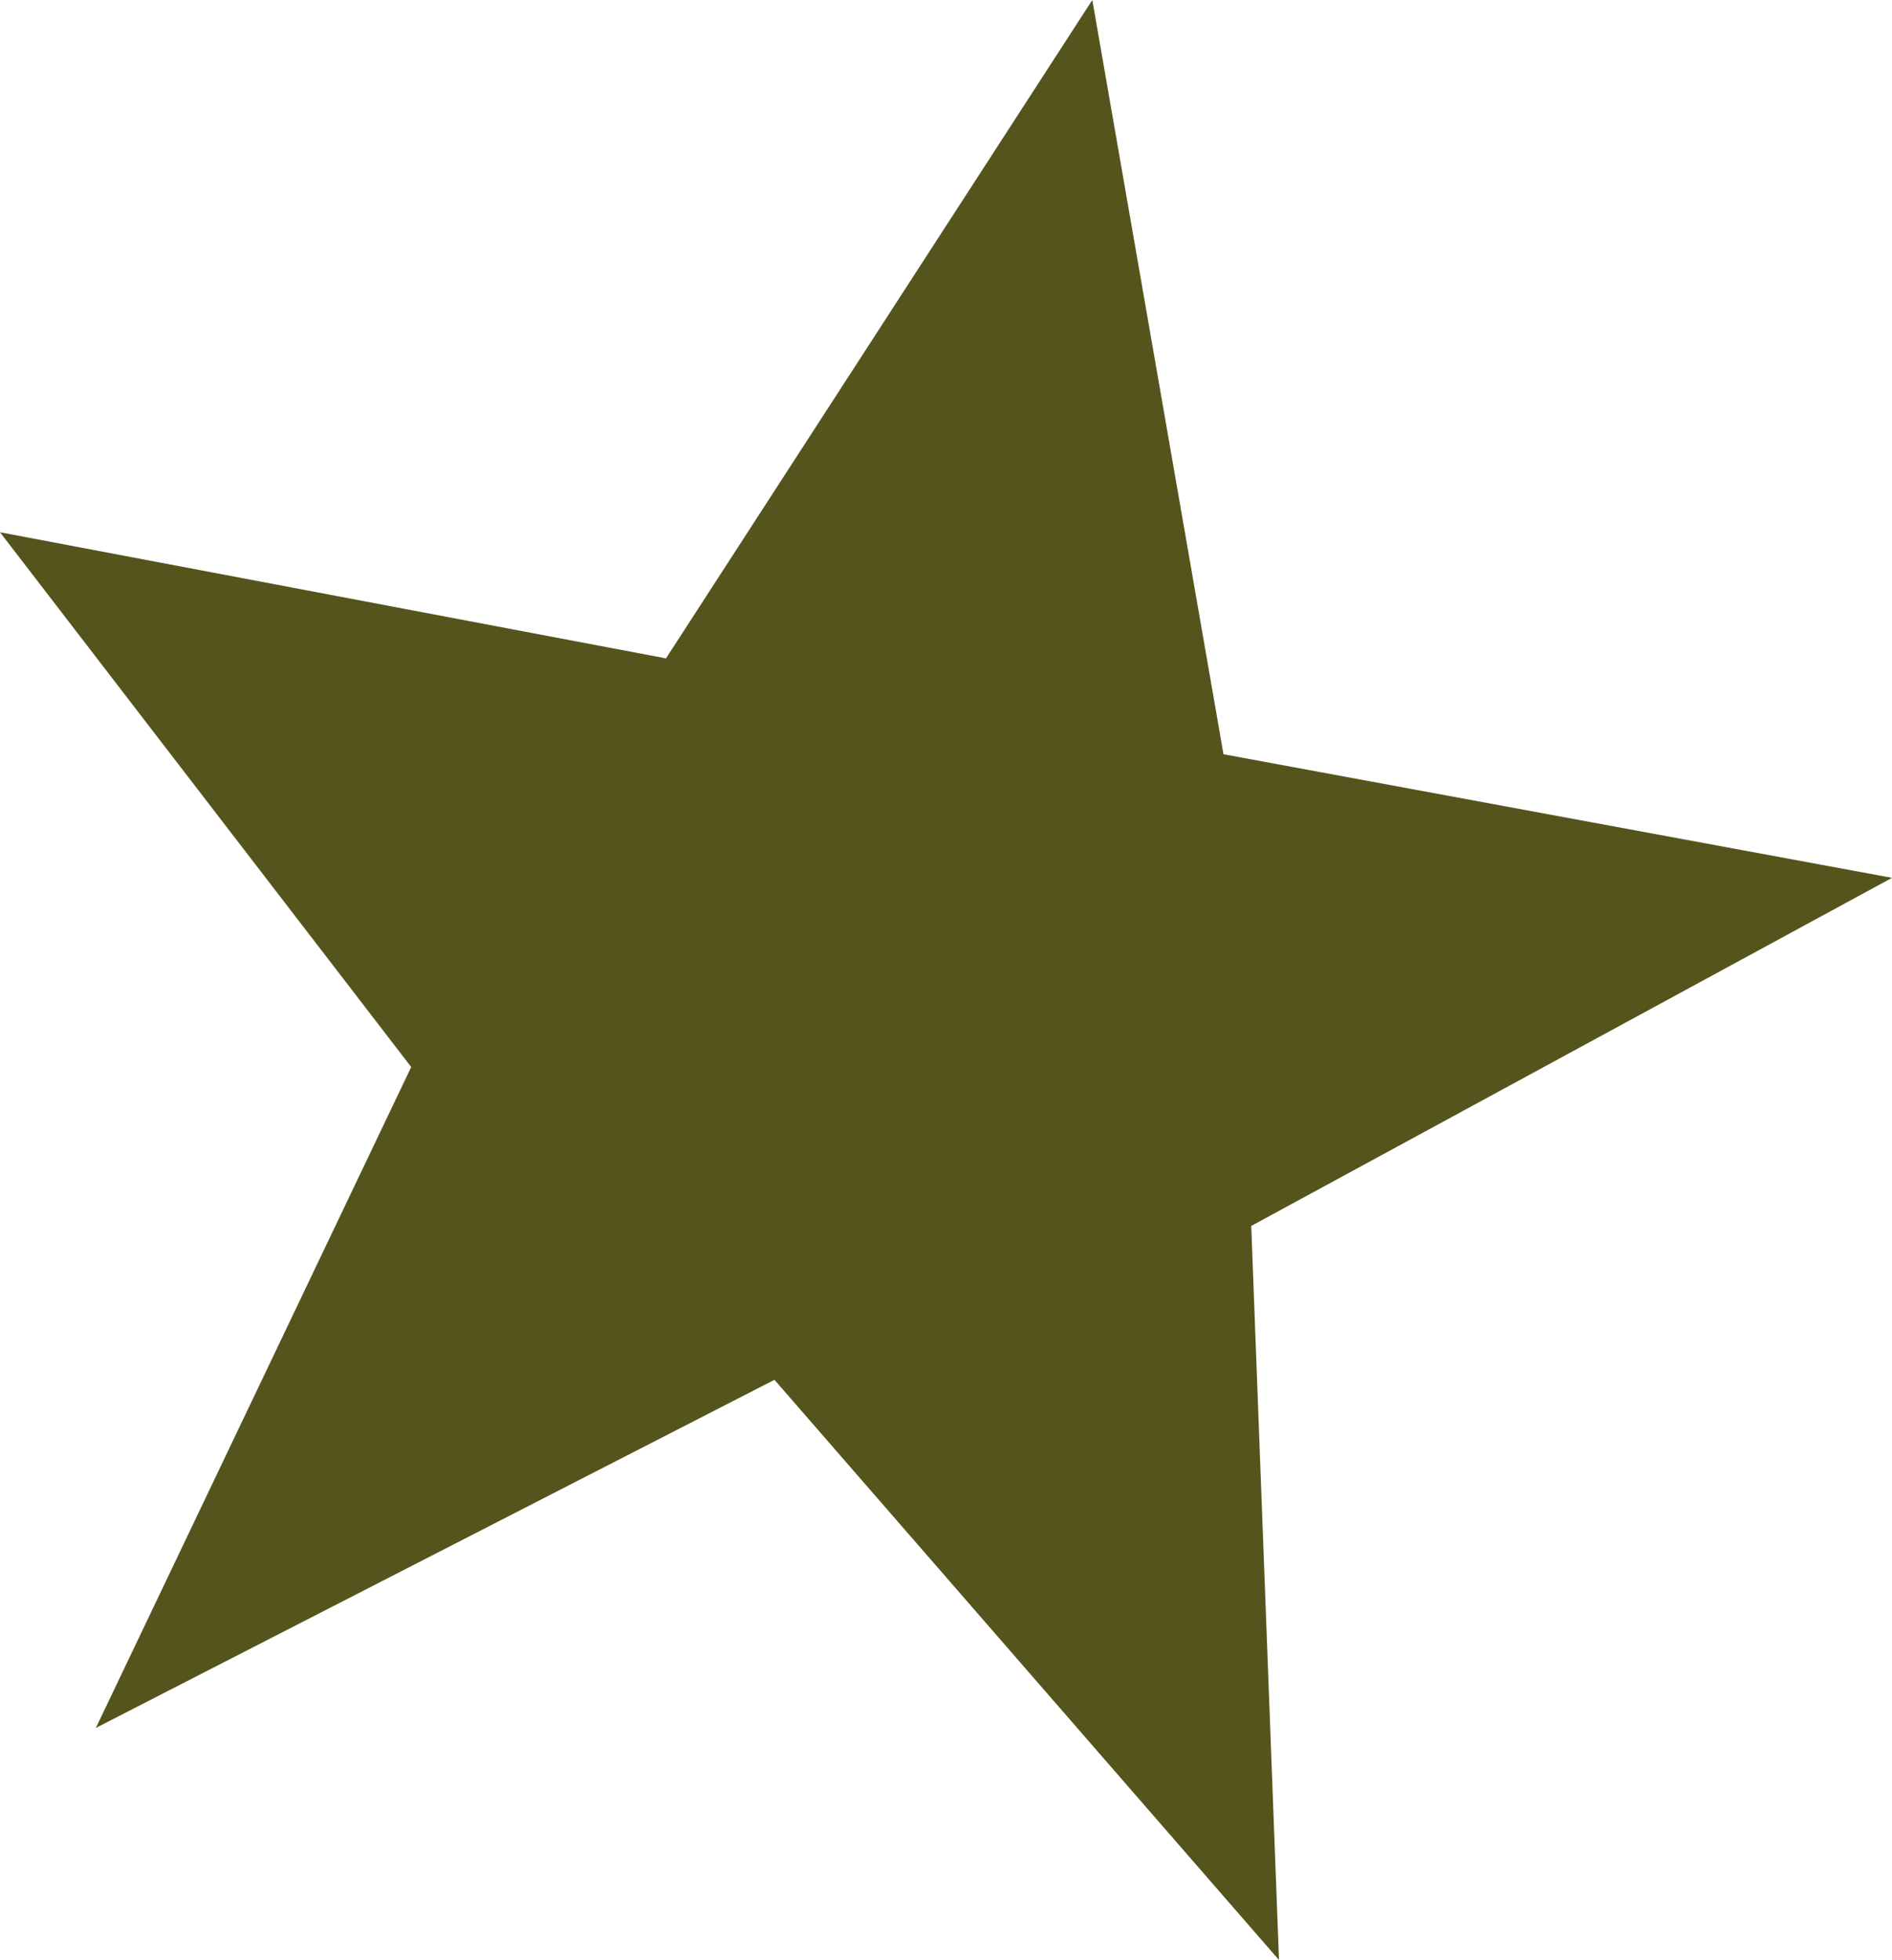
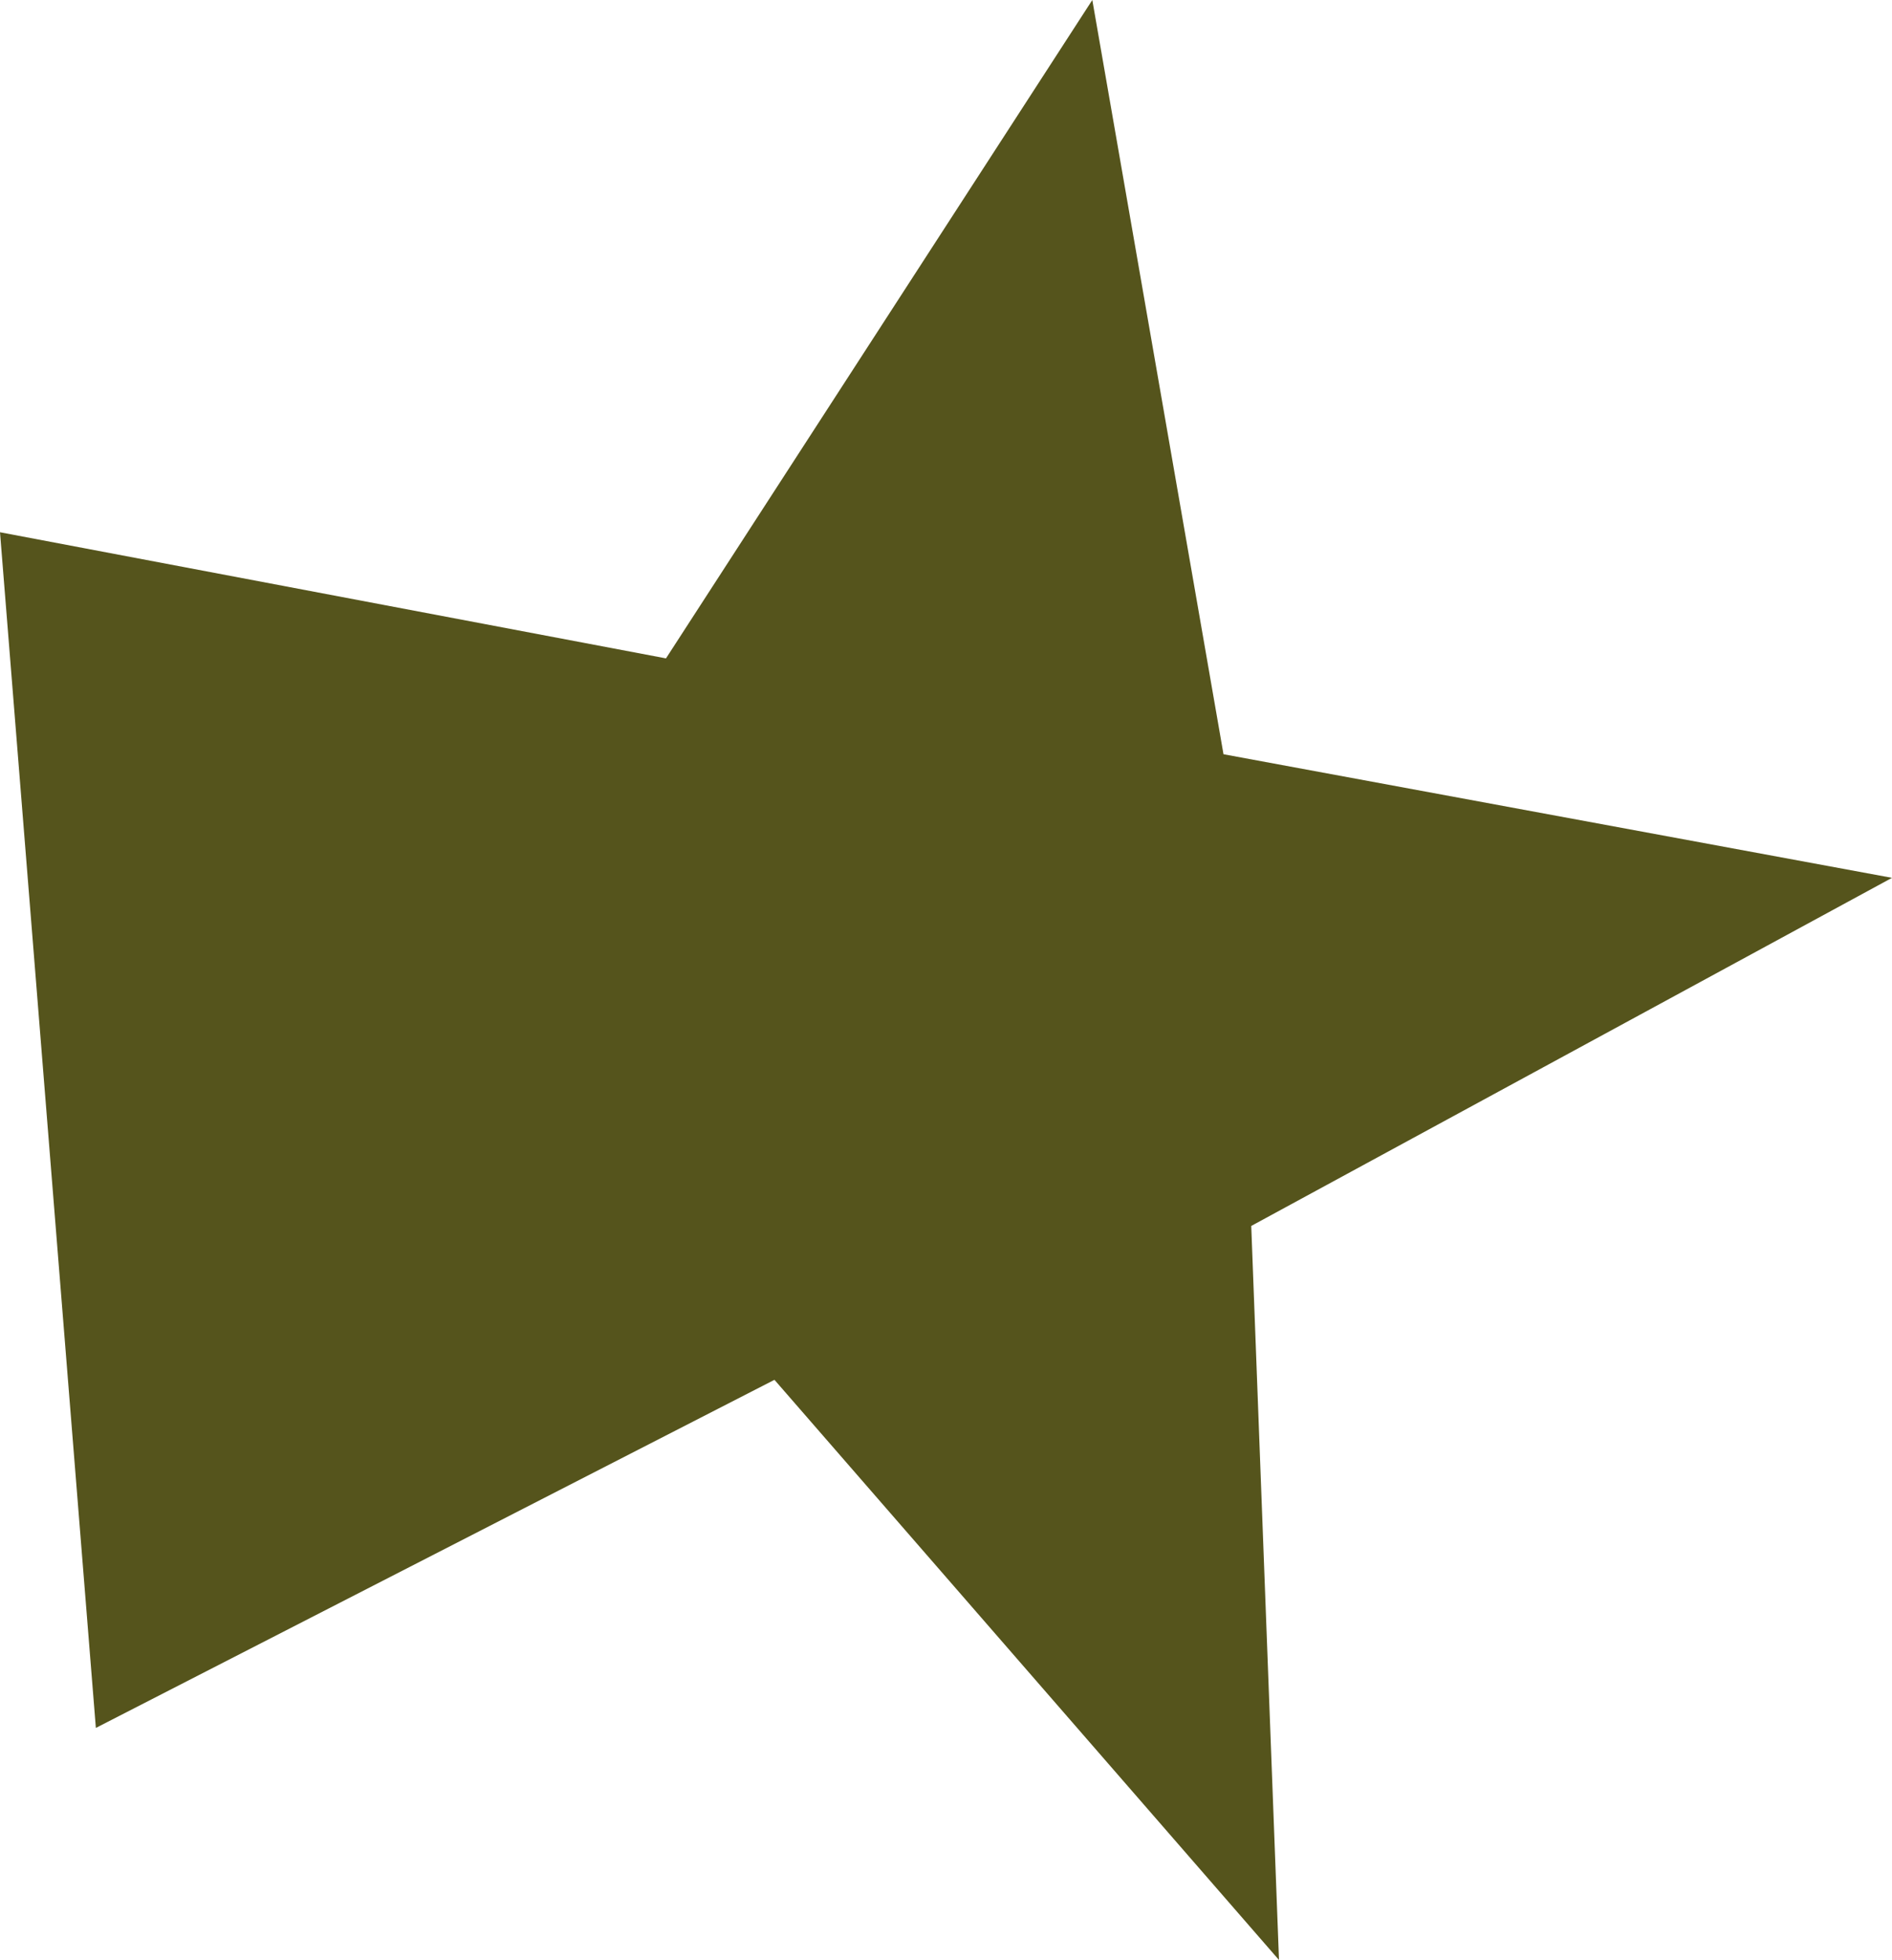
<svg xmlns="http://www.w3.org/2000/svg" version="1.1" id="Capa_1" x="0px" y="0px" viewBox="0 0 75 77.7" style="enable-background:new 0 0 75 77.7;" xml:space="preserve">
  <style type="text/css">
	.st0{fill-rule:evenodd;clip-rule:evenodd;fill:#55541C;}
</style>
-   <path class="st0" d="M48.5,29.9L43.3,0L26.4,26.1L0,21.1l16.3,21.2L3.8,68.5l26.9-13.8l20,23l-1.1-29.1L75,34.8L48.5,29.9z" />
+   <path class="st0" d="M48.5,29.9L43.3,0L26.4,26.1L0,21.1L3.8,68.5l26.9-13.8l20,23l-1.1-29.1L75,34.8L48.5,29.9z" />
</svg>